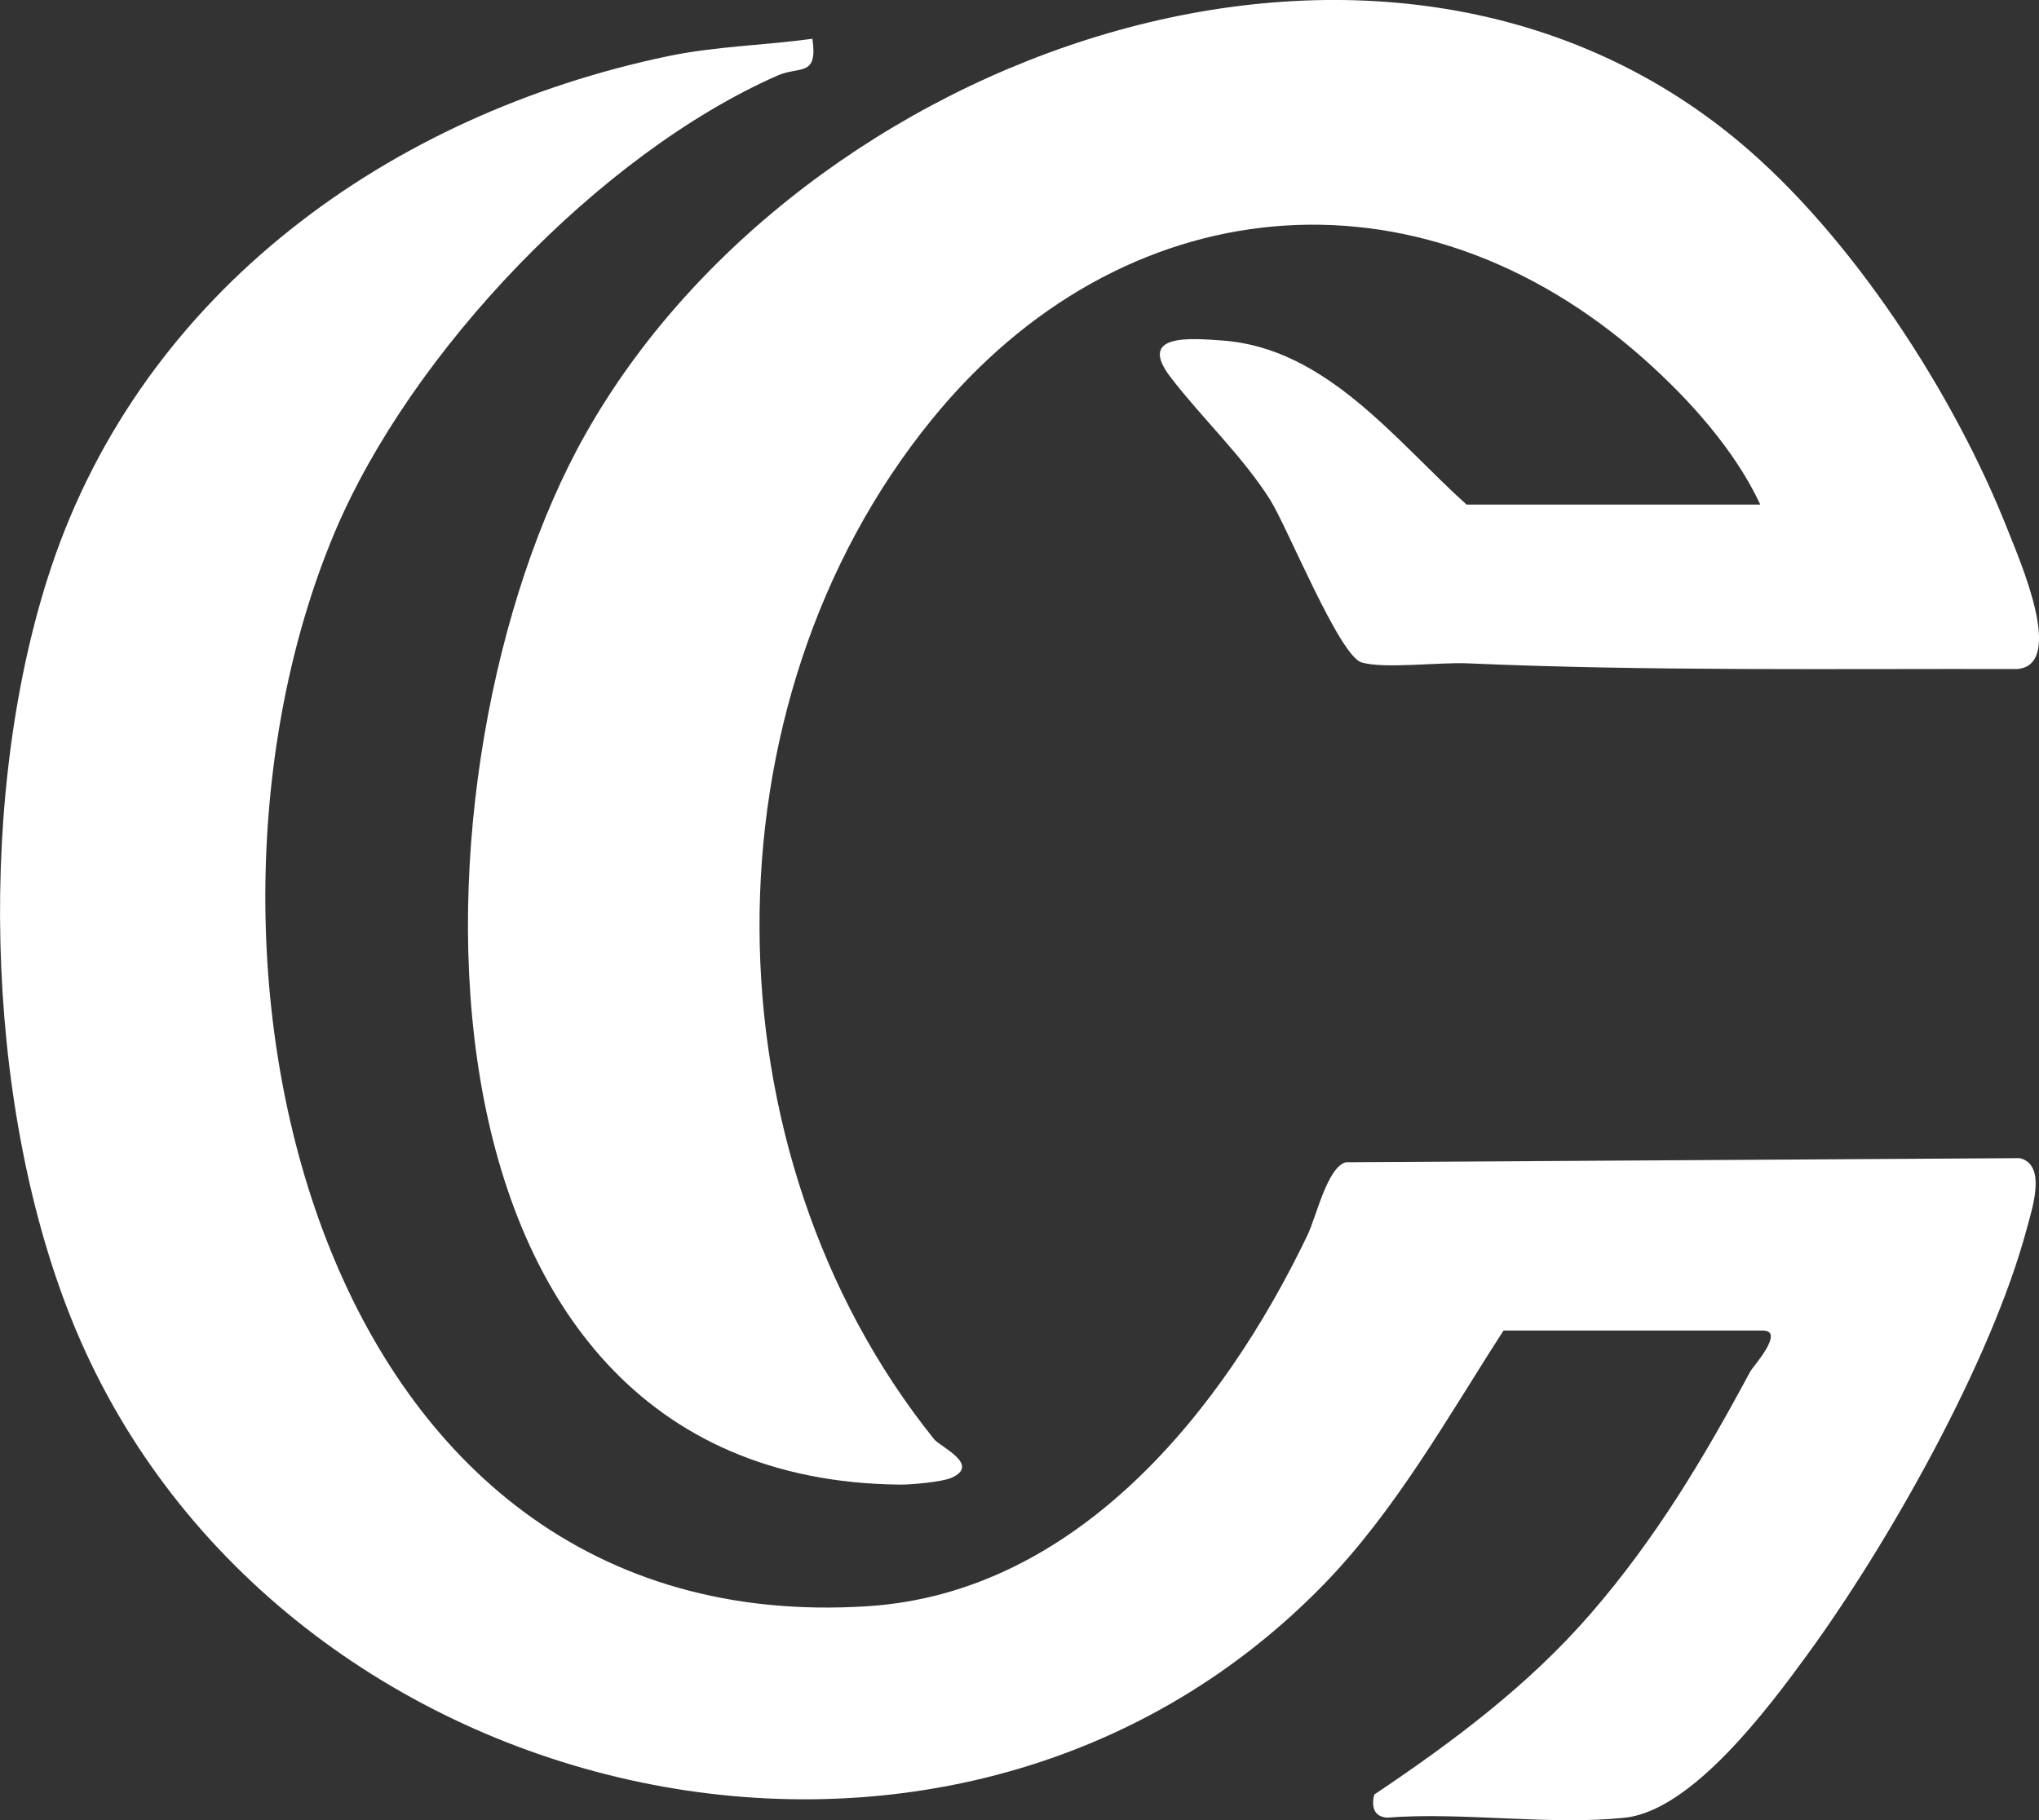
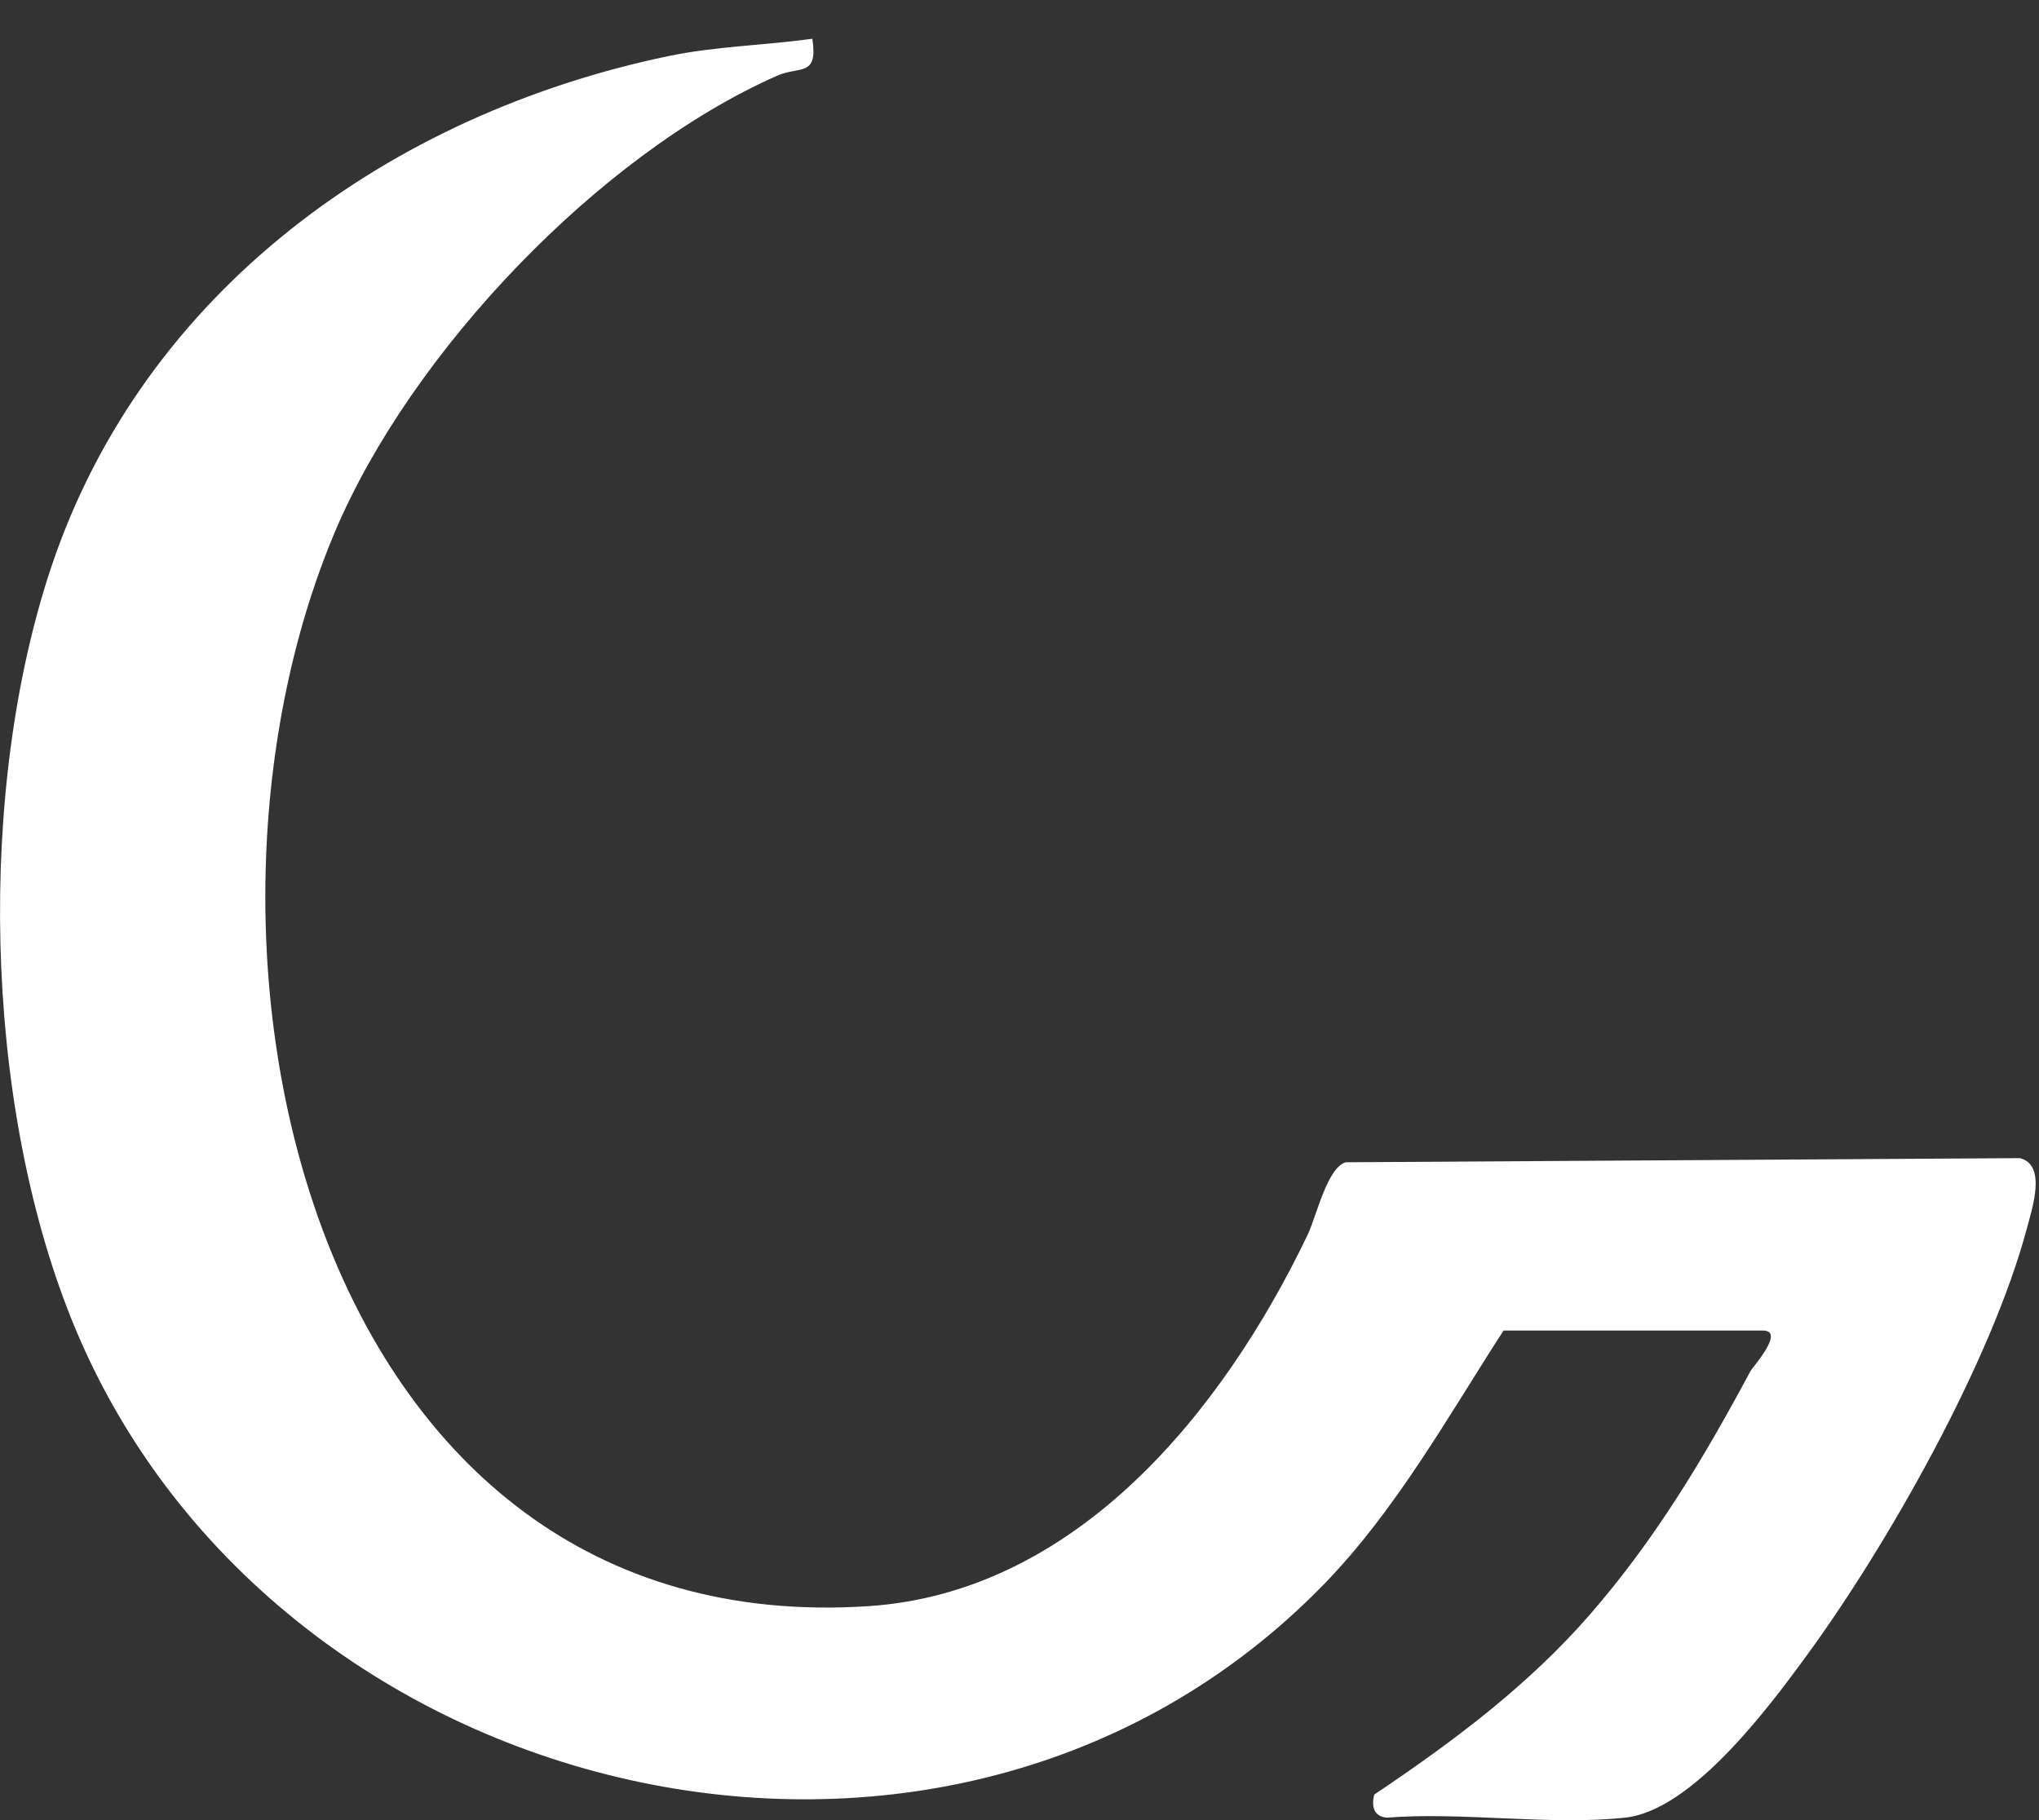
<svg xmlns="http://www.w3.org/2000/svg" id="Layer_2" data-name="Layer 2" viewBox="0 0 192.51 171.9">
  <rect x="0" y="0" width="192.51" height="171.9" fill="#333333" stroke="none" />
  <defs>
    <style> .cls-1 { fill: #fff; } </style>
  </defs>
  <g id="Layer_1-2" data-name="Layer 1">
    <g>
      <path class="cls-1" d="M141.95,125.66c-5.26,8.14-10.16,16.98-17,24-35.62,36.54-99.84,20.97-118.26-25.23C-1.6,103.65-2.14,74.43,4.84,53.55,13.58,27.44,36.89,10.77,63.09,5.3c4.45-.93,9.13-1.02,13.61-1.64.54,3.64-1.19,2.56-3.28,3.47-16.8,7.39-34.67,26.16-41.83,43.17-16.59,39.45-2.26,104.83,50.38,101.38,19.7-1.29,33.51-18.44,41.47-35.03.85-1.77,1.86-6.38,3.61-6.89l63.66-.39c2.54.65,1.17,4.7.64,6.69-3.36,12.53-13.07,29.73-20.75,40.25-3.62,4.96-10.84,14.66-17.16,15.34-7.03.76-15.32-.56-22.5,0-1.23-.1-1.48-1.05-1.19-2.18,7.42-4.98,14.55-10.3,20.43-17.08,6.17-7.12,10.68-14.69,15.09-22.91.2-.37,3.32-3.83,1.17-3.83h-24.5Z" />
-       <path class="cls-1" d="M166.2,47.66c-2.4-5.17-6.74-9.98-10.99-13.76-21.38-19-49.35-16.3-67.26,5.75-21.87,26.92-21.52,69.17.25,96.27.57.71,4.4,2.39,1.65,3.63-.89.4-3.81.66-4.9.65-48.6-.51-47.1-68.33-29.67-99.21C75.48,5.18,130.31-14.94,164.21,13.4c10.62,8.88,20.31,23.83,25.35,36.65,1.1,2.81,5.48,12.71.92,13.13-17.34-.04-34.73.21-52-.54-2.61-.11-7.81.54-9.92-.08s-6.98-12.71-8.64-15.36c-2.6-4.12-6.48-7.76-9.41-11.59-3.14-4.1,1.79-3.68,4.94-3.45,9.79.73,16.33,9.47,23.01,15.49h27.75Z" />
    </g>
  </g>
</svg>